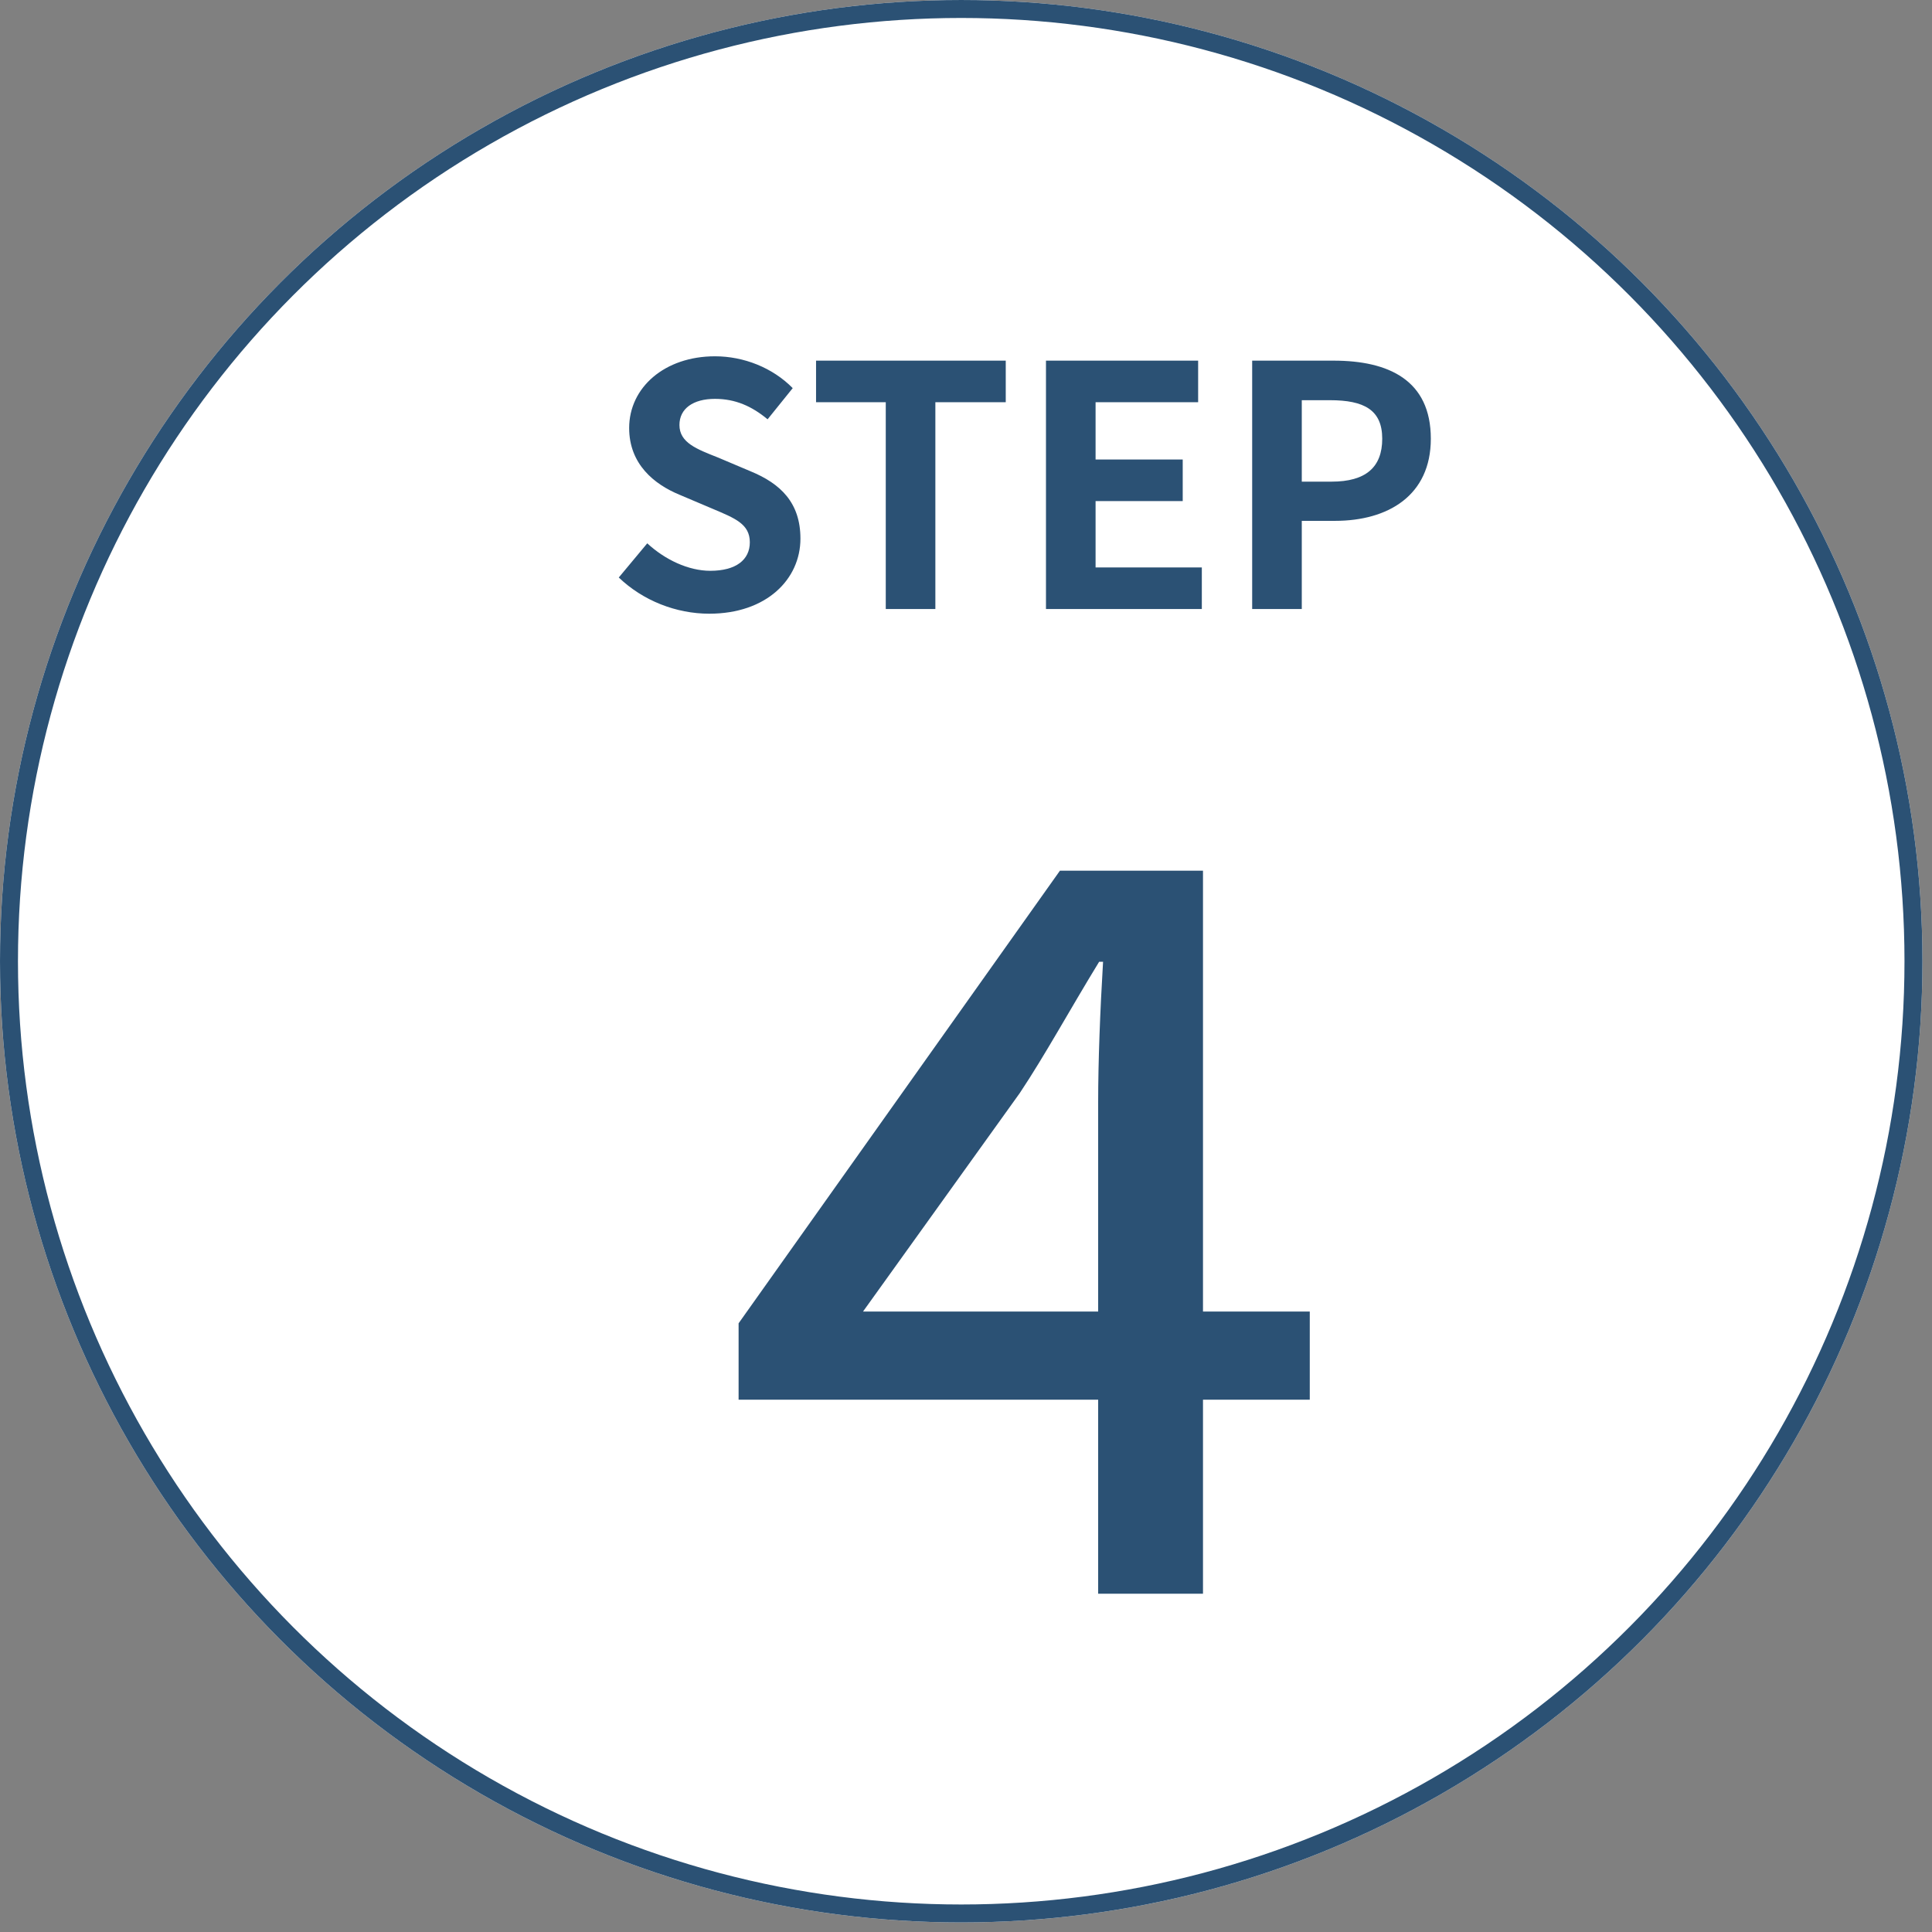
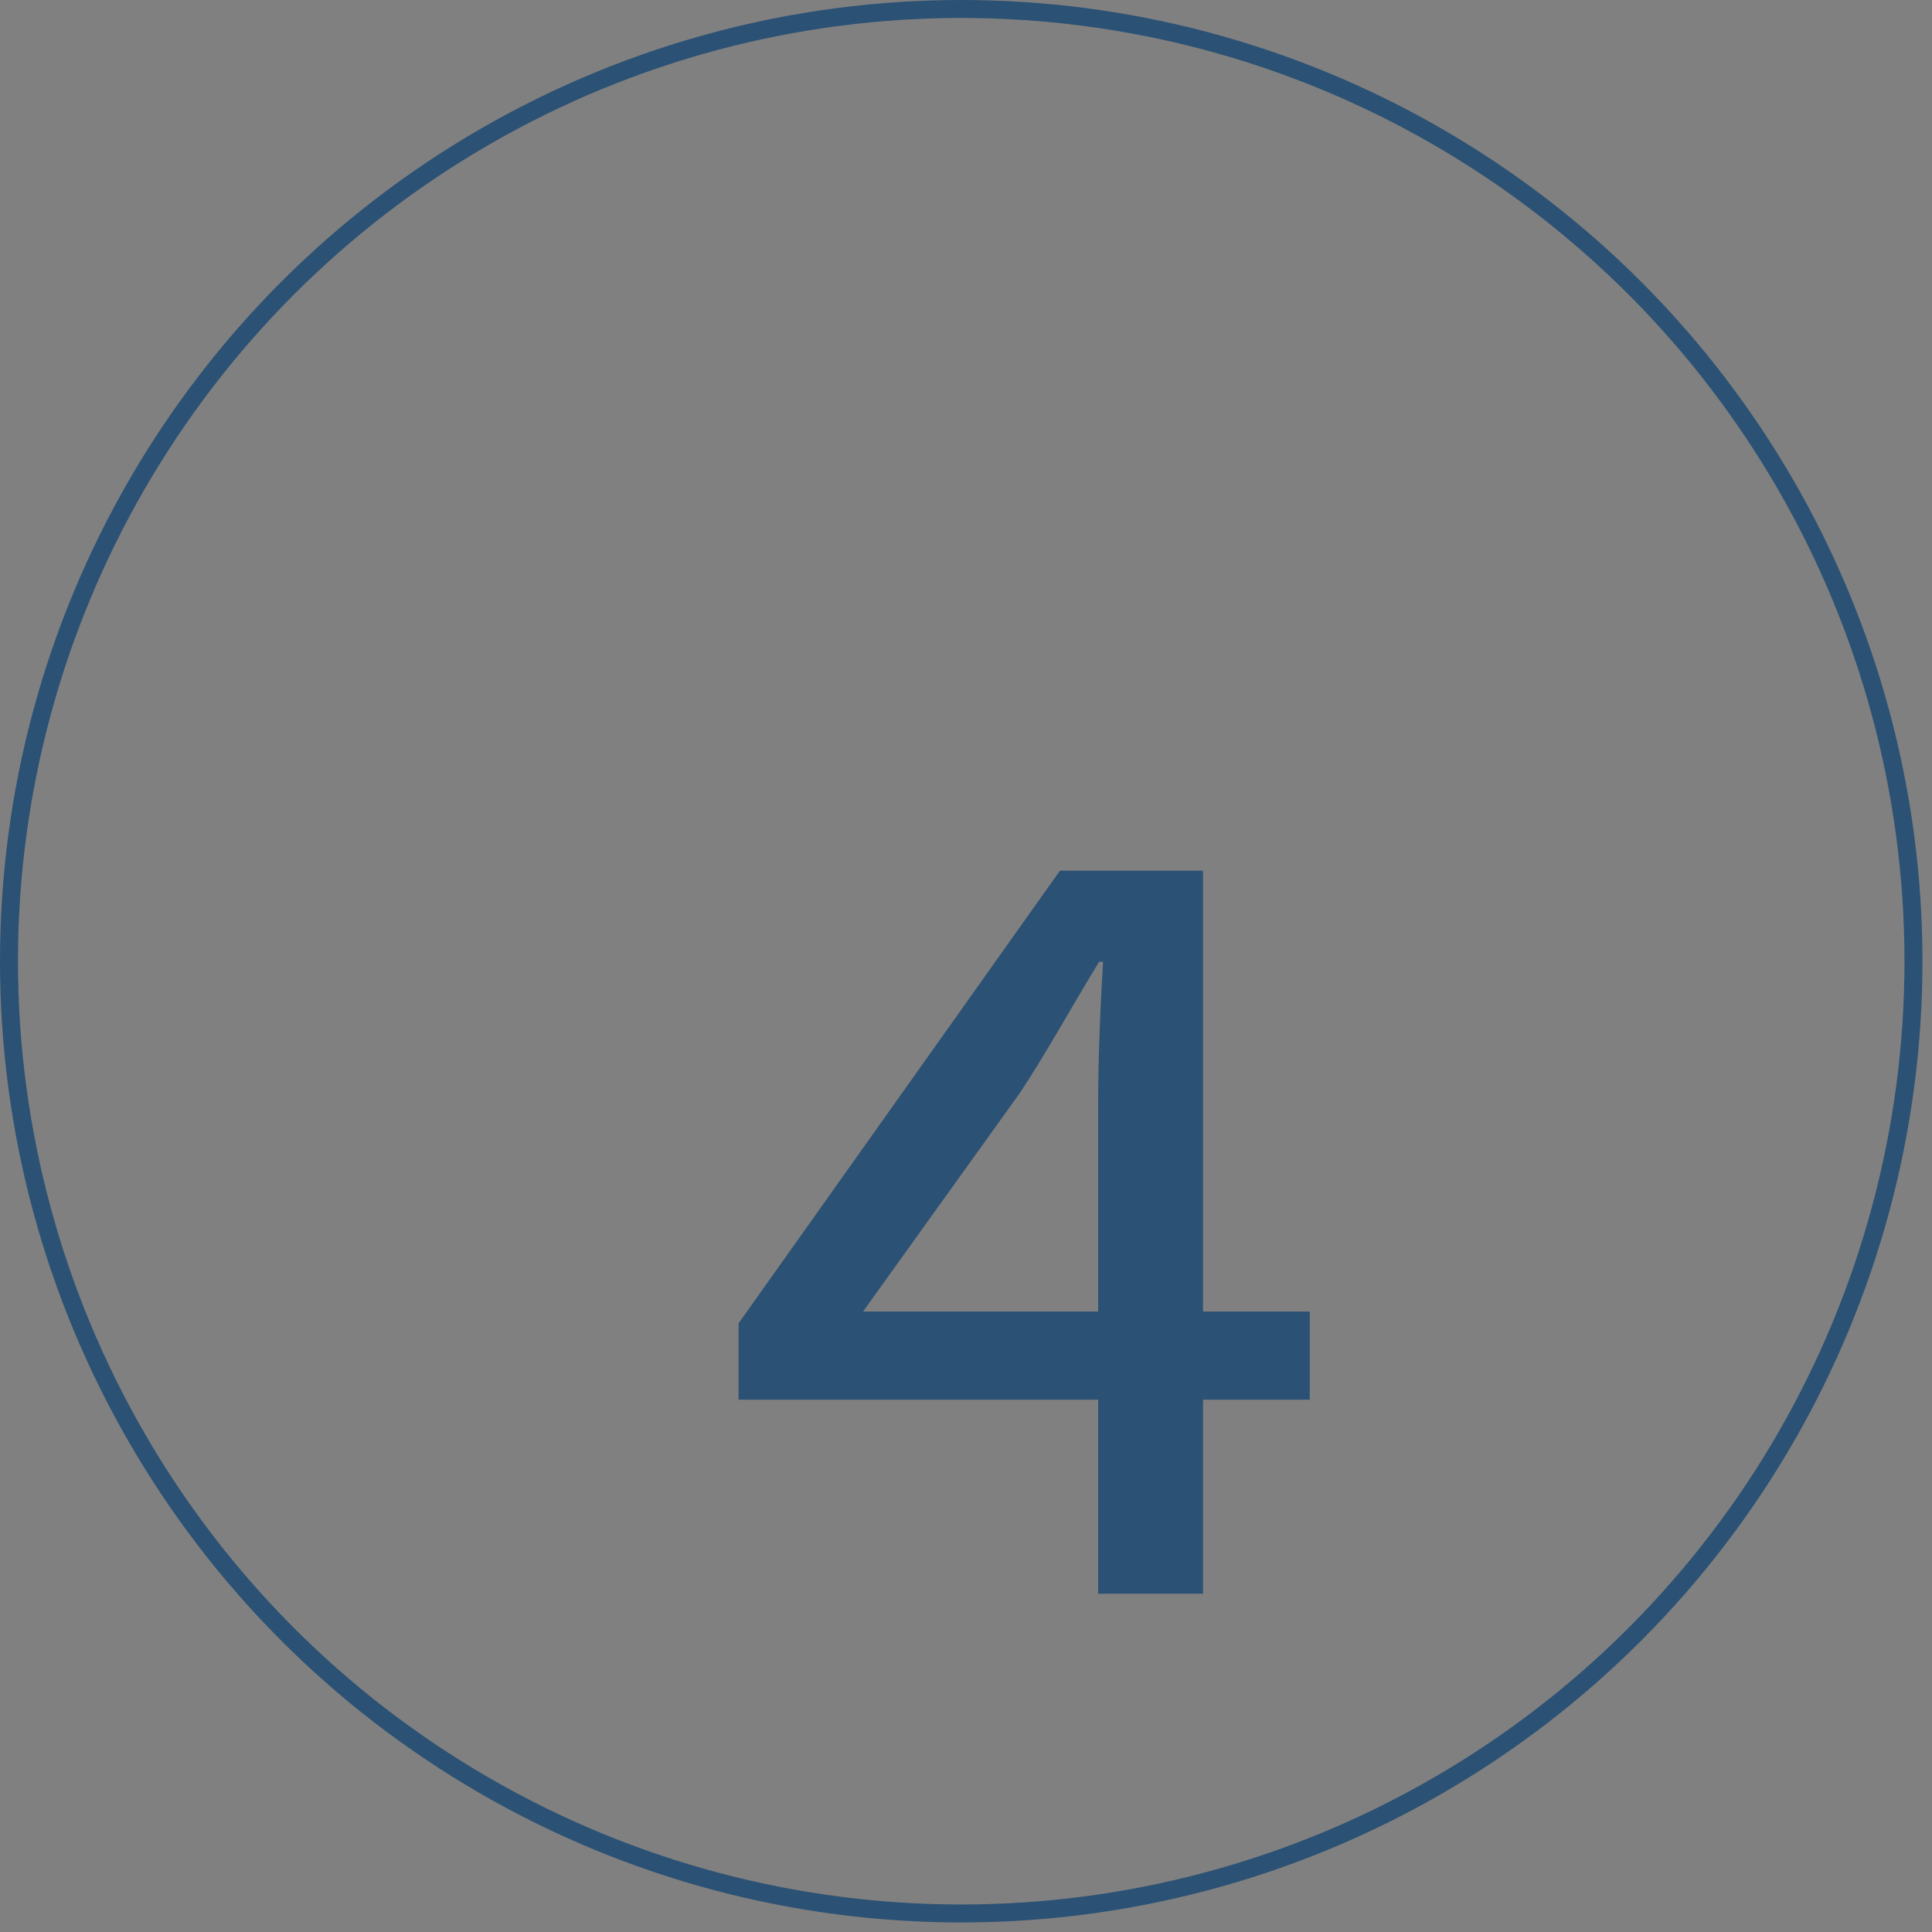
<svg xmlns="http://www.w3.org/2000/svg" width="155" height="155" viewBox="0 0 155 155" fill="none">
  <rect x="0" y="0" width="155" height="155" fill="#808080" stroke="none" />
-   <circle cx="77.117" cy="77.117" r="77.117" fill="white" />
  <circle cx="77.117" cy="77.117" r="76.396" stroke="#2B5174" stroke-width="1.441" />
  <path d="M69.238 105.222H88.103V88.402C88.103 85.179 88.26 81.092 88.496 77.162H88.181C85.823 81.013 83.858 84.629 81.814 87.695L69.238 105.222ZM105.08 105.222V112.296H96.513V127.859H88.103V112.296H59.256V106.166L85.037 69.852H96.513V105.222H105.08Z" fill="#2B5174" />
-   <path d="M56.903 49.236C54.241 49.236 51.579 48.187 49.643 46.332L51.928 43.589C53.353 44.907 55.236 45.794 56.984 45.794C59.054 45.794 60.157 44.907 60.157 43.508C60.157 42.029 58.947 41.572 57.172 40.819L54.51 39.69C52.493 38.856 50.476 37.243 50.476 34.339C50.476 31.085 53.327 28.585 57.36 28.585C59.672 28.585 61.985 29.499 63.598 31.139L61.582 33.64C60.318 32.591 59 32 57.36 32C55.612 32 54.51 32.779 54.51 34.097C54.51 35.522 55.908 36.033 57.602 36.705L60.21 37.808C62.63 38.803 64.217 40.335 64.217 43.212C64.217 46.466 61.501 49.236 56.903 49.236ZM71.063 48.859V32.268H65.47V28.934H80.689V32.268H75.042V48.859H71.063ZM83.916 48.859V28.934H96.124V32.268H87.896V36.867H94.887V40.201H87.896V45.525H96.42V48.859H83.916ZM100.459 48.859V28.934H106.994C111.403 28.934 114.792 30.494 114.792 35.199C114.792 39.744 111.377 41.787 107.101 41.787H104.439V48.859H100.459ZM104.439 38.641H106.832C109.575 38.641 110.893 37.485 110.893 35.199C110.893 32.887 109.441 32.107 106.698 32.107H104.439V38.641Z" fill="#2B5174" />
</svg>